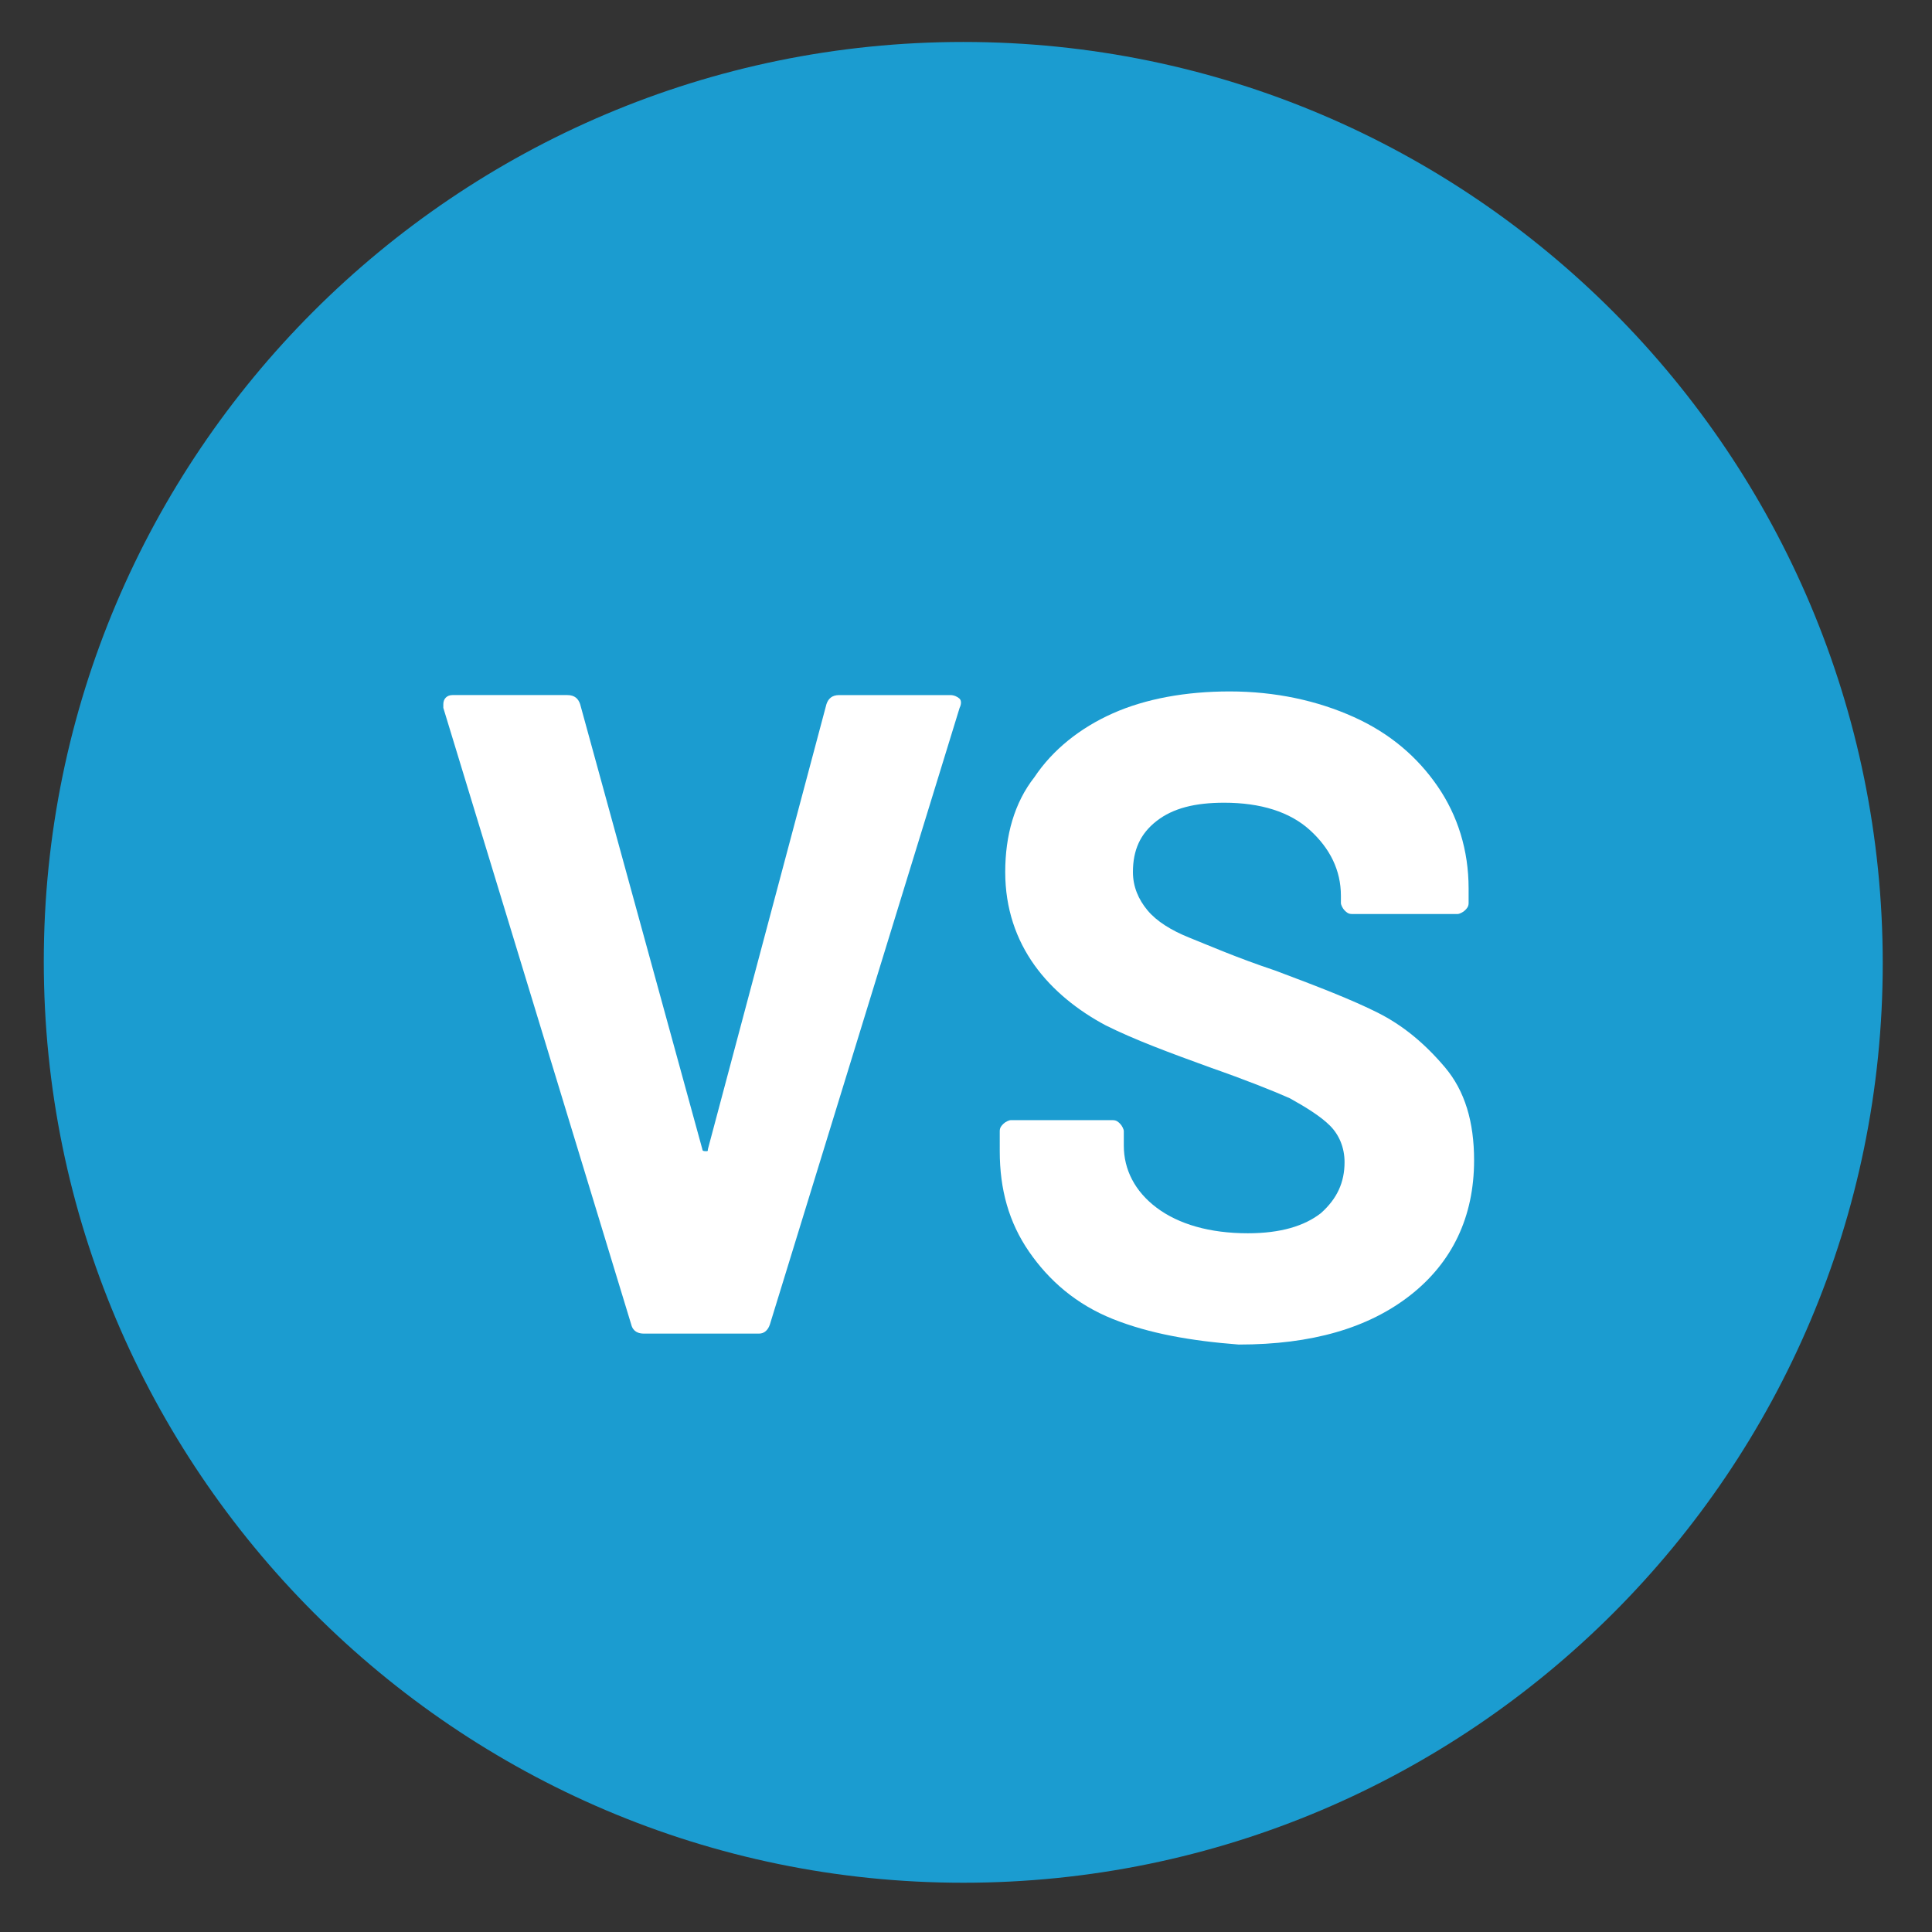
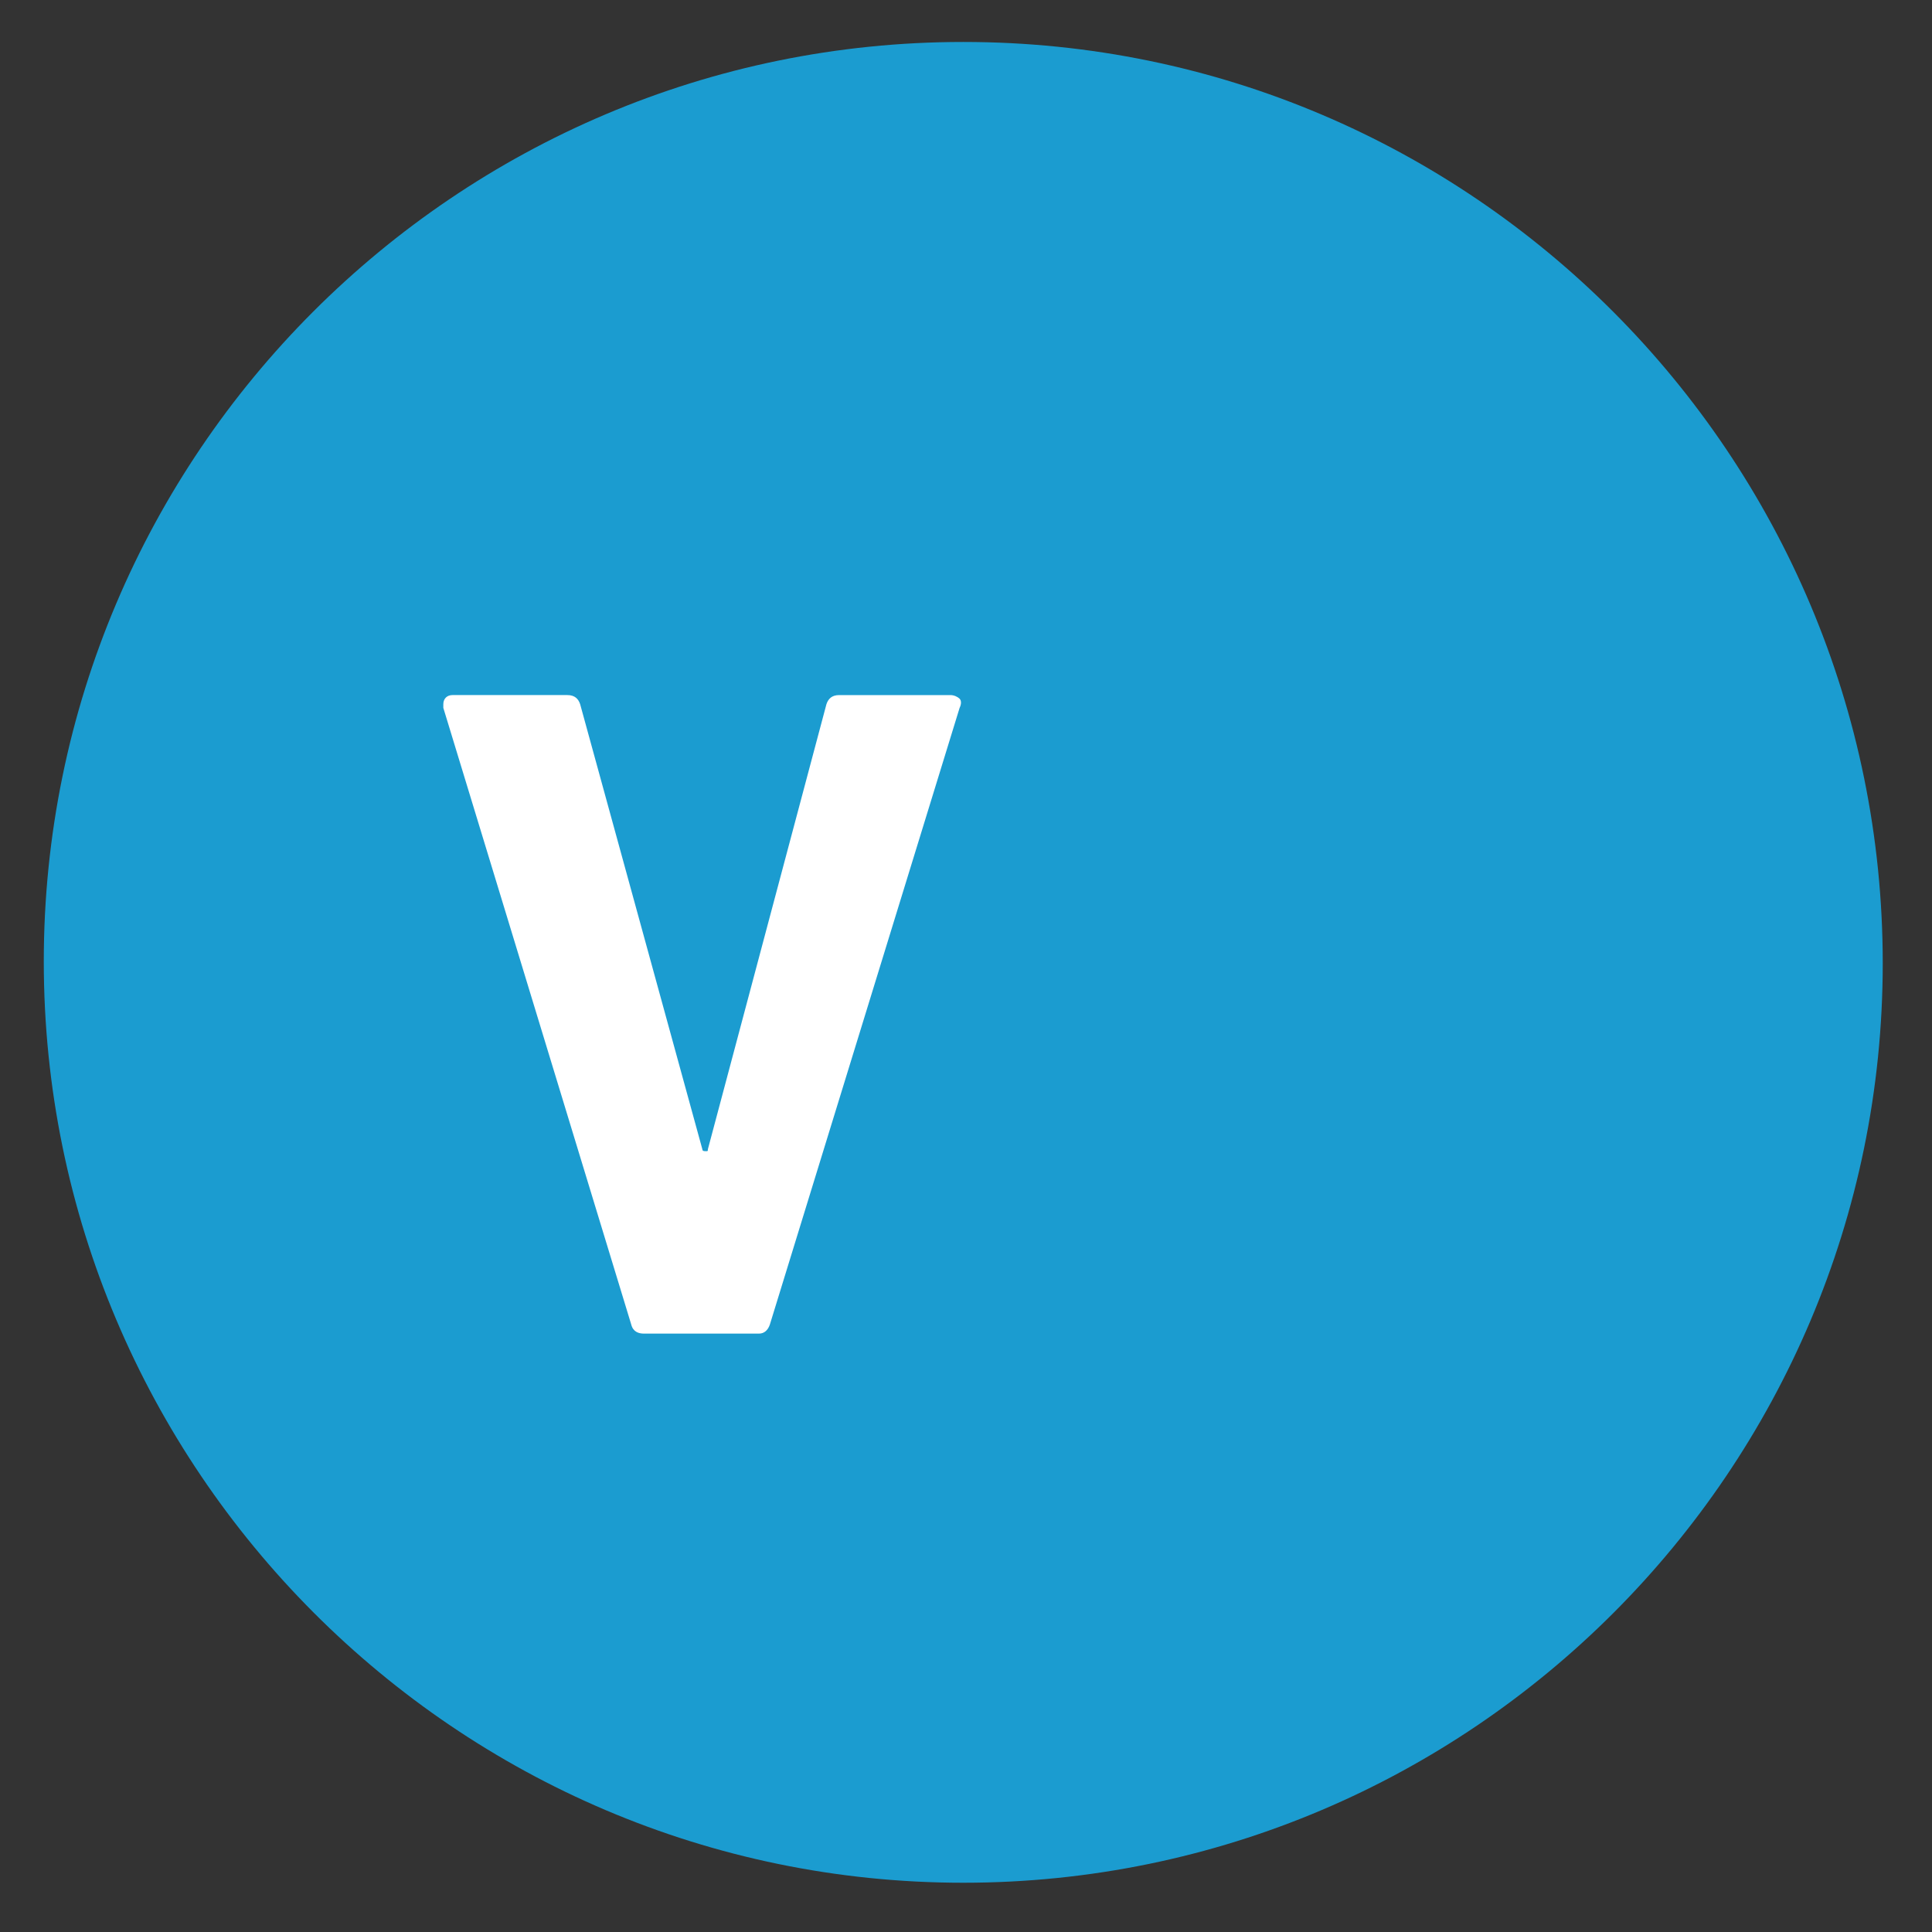
<svg xmlns="http://www.w3.org/2000/svg" version="1.1" id="Layer_1" x="0px" y="0px" viewBox="0 0 105.9 105.9" style="enable-background:new 0 0 105.9 105.9;" xml:space="preserve">
  <rect x="0" y="0" width="105.9" height="105.9" fill="#333333" stroke="none" />
  <style type="text/css">
	.st0{fill:#1B9CD0;}
	.st1{fill:#FFFFFF;}
</style>
  <g>
    <path class="st0" d="M52.8,103.2c27.8,0,50.4-22.6,50.4-50.4S80.7,2.3,52.8,2.3C25,2.3,2.4,24.9,2.4,52.7S25,103.2,52.8,103.2" />
  </g>
  <g>
    <path class="st1" d="M34.6,72.6L24.3,38.8v-0.2c0-0.3,0.2-0.5,0.5-0.5h6.3c0.4,0,0.6,0.2,0.7,0.5L38.5,63c0,0.1,0.1,0.1,0.2,0.1   c0.1,0,0.1,0,0.1-0.1l6.5-24.4c0.1-0.3,0.3-0.5,0.7-0.5h6.1c0.2,0,0.4,0.1,0.5,0.2c0.1,0.1,0.1,0.3,0,0.5L42.2,72.6   c-0.1,0.3-0.3,0.5-0.6,0.5h-6.3C35,73.1,34.7,73,34.6,72.6z" />
-     <path class="st1" d="M61,72.3c-2-0.8-3.5-2.1-4.6-3.7s-1.6-3.4-1.6-5.5V62c0-0.2,0.1-0.3,0.2-0.4c0.1-0.1,0.3-0.2,0.4-0.2H61   c0.2,0,0.3,0.1,0.4,0.2c0.1,0.1,0.2,0.3,0.2,0.4v0.8c0,1.3,0.6,2.5,1.8,3.4c1.2,0.9,2.9,1.4,5,1.4c1.8,0,3.1-0.4,4-1.1   c0.9-0.8,1.3-1.7,1.3-2.8c0-0.8-0.3-1.5-0.8-2s-1.3-1-2.2-1.5c-0.9-0.4-2.4-1-4.4-1.7c-2.2-0.8-4.1-1.5-5.7-2.3   c-1.5-0.8-2.9-1.9-3.9-3.3c-1-1.4-1.6-3.1-1.6-5.1s0.5-3.8,1.6-5.2c1-1.5,2.5-2.7,4.3-3.5s4-1.2,6.4-1.2c2.5,0,4.8,0.5,6.8,1.4   s3.5,2.2,4.6,3.8s1.7,3.5,1.7,5.6v0.8c0,0.2-0.1,0.3-0.2,0.4s-0.3,0.2-0.4,0.2h-5.8c-0.2,0-0.3-0.1-0.4-0.2   c-0.1-0.1-0.2-0.3-0.2-0.4v-0.4c0-1.4-0.6-2.6-1.7-3.6S69.1,44,67.1,44c-1.6,0-2.8,0.3-3.7,1c-0.9,0.7-1.3,1.6-1.3,2.8   c0,0.8,0.3,1.5,0.8,2.1s1.3,1.1,2.3,1.5s2.6,1.1,4.7,1.8c2.4,0.9,4.2,1.6,5.6,2.3s2.6,1.7,3.7,3s1.6,3,1.6,5.1   c0,3.1-1.2,5.6-3.5,7.4c-2.3,1.8-5.4,2.7-9.4,2.7C65.3,73.5,63,73.1,61,72.3z" />
  </g>
</svg>